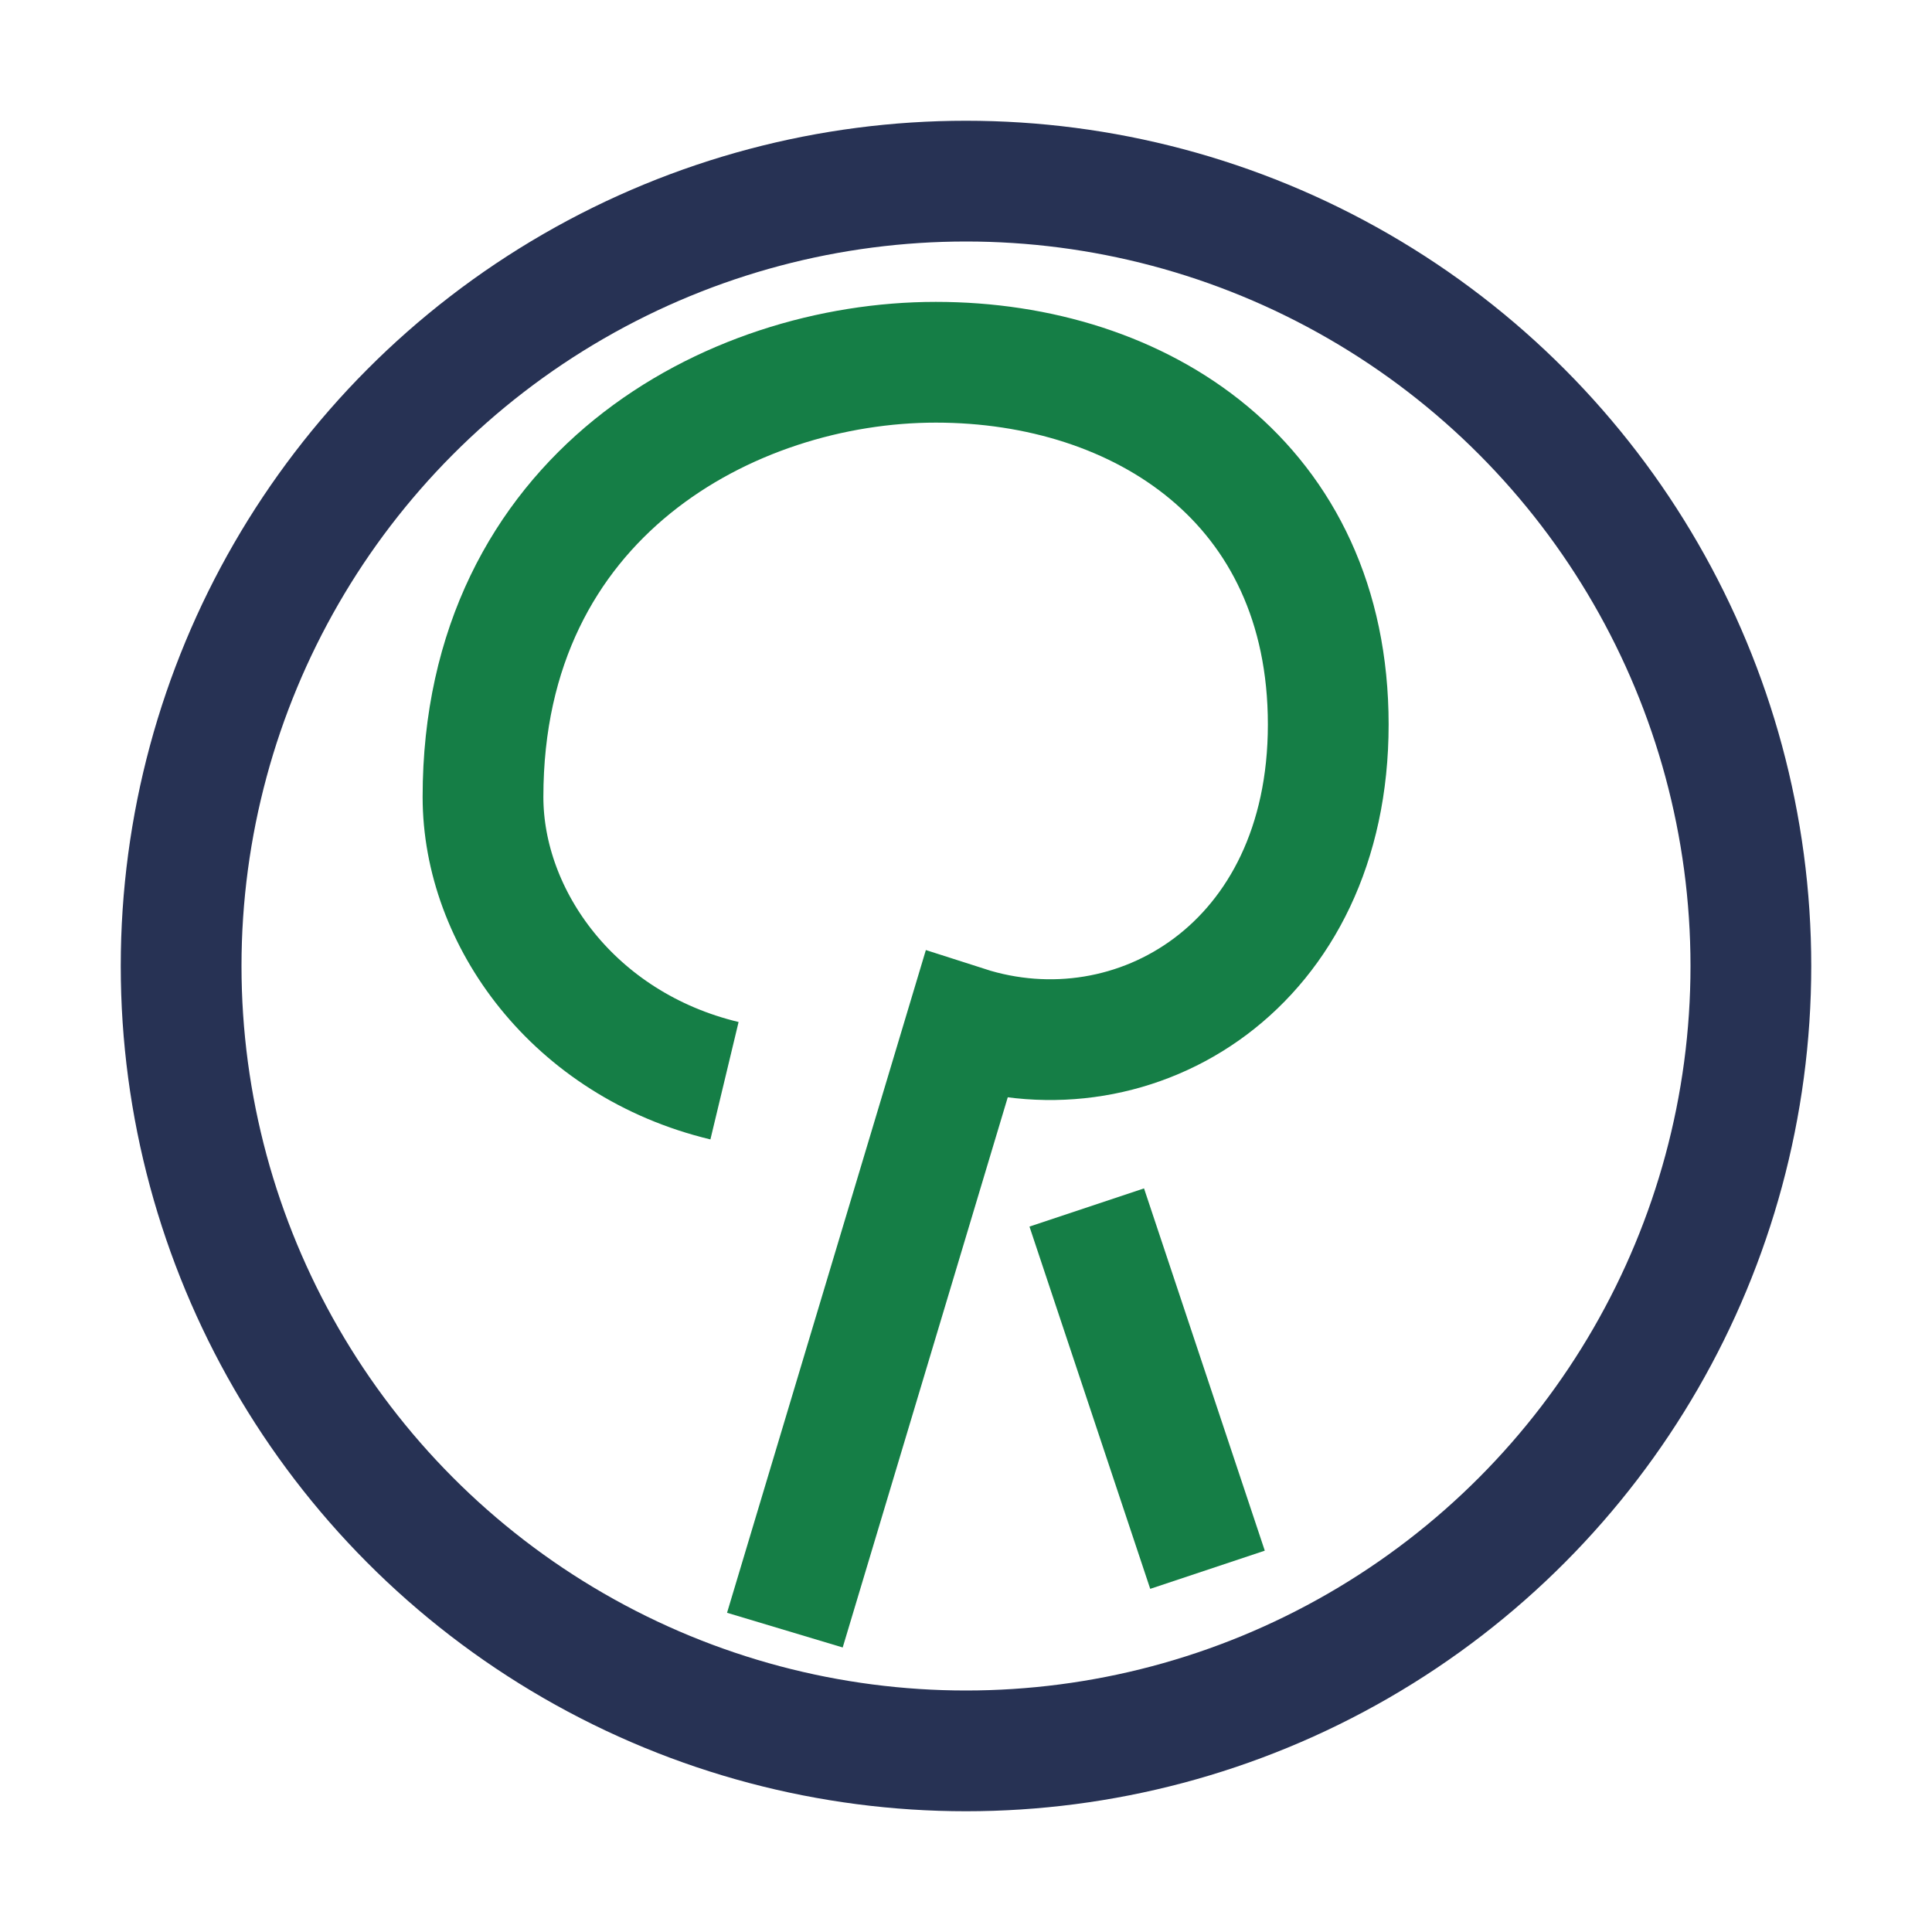
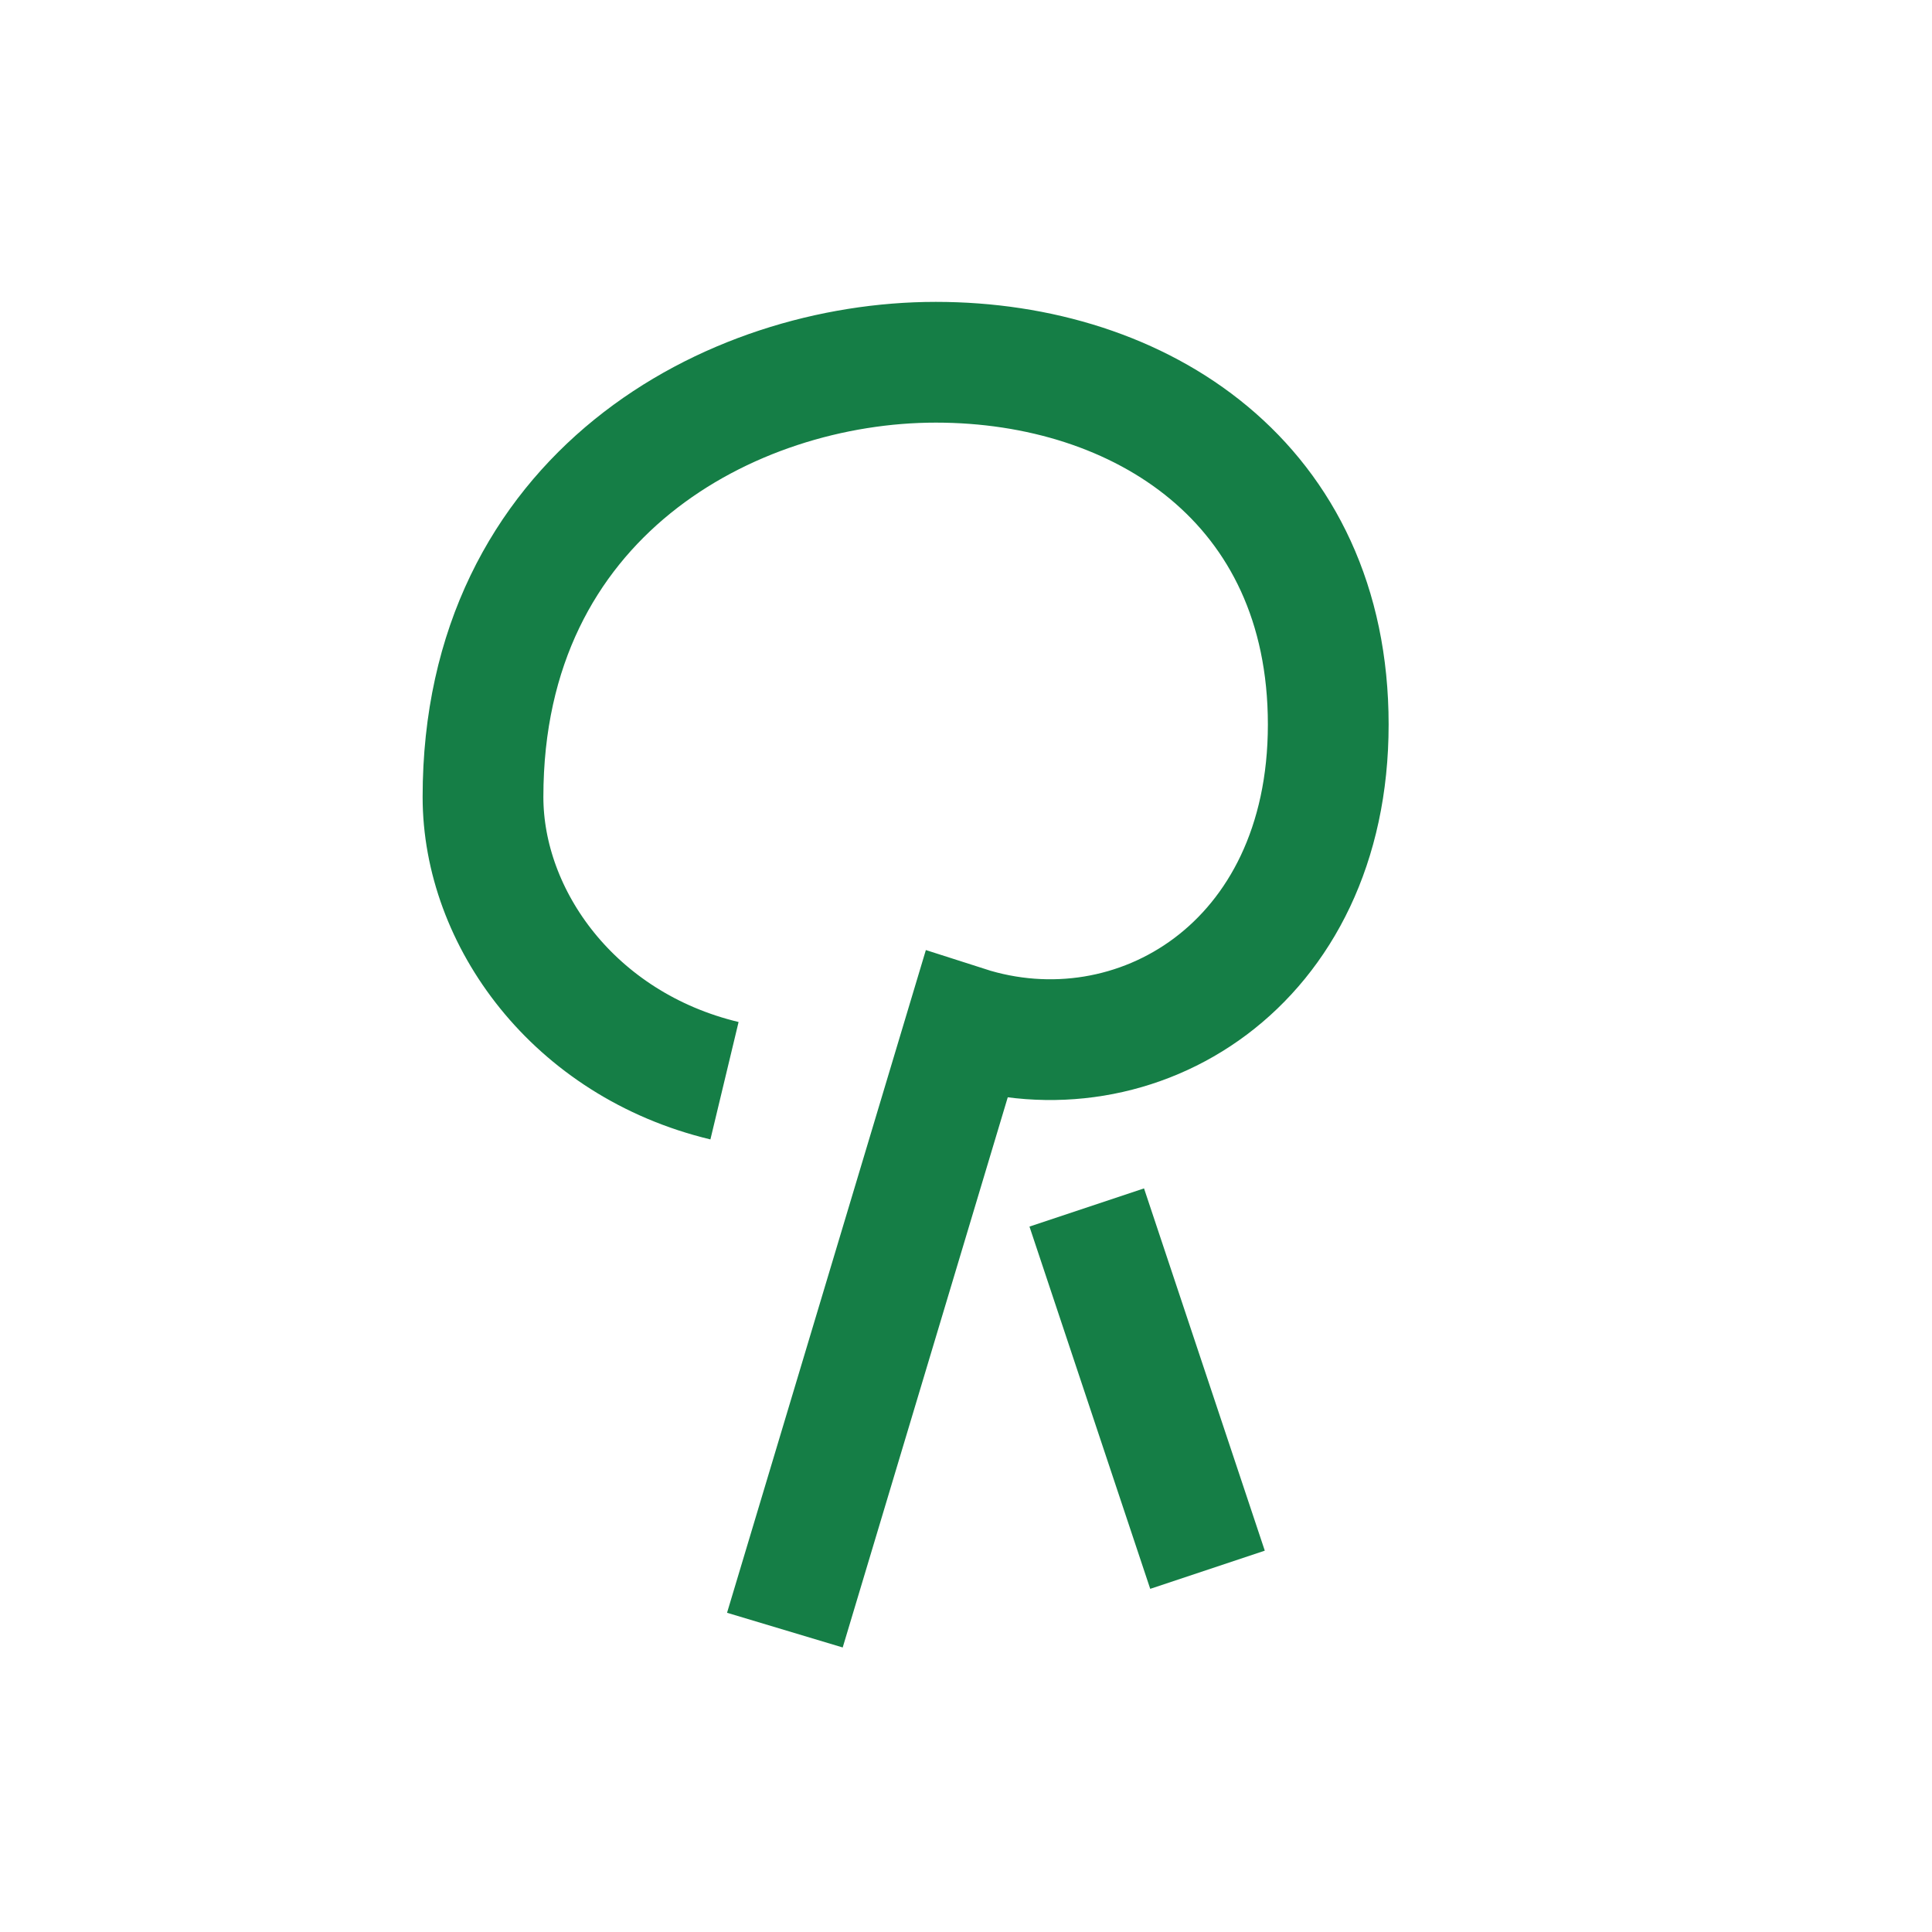
<svg xmlns="http://www.w3.org/2000/svg" width="32" height="32" viewBox="0 0 32 32">
-   <circle cx="16" cy="16" r="13" fill="none" stroke="#273254" stroke-width="2" />
  <path d="M18 20l2 6M13 27l3-10c2.8.9 6-1 6-5 0-4-3.1-6-6.5-6s-7.5 2.2-7.5 7.2c0 2 1.5 4.1 4 4.7" fill="none" stroke="#157E46" stroke-width="2" />
</svg>